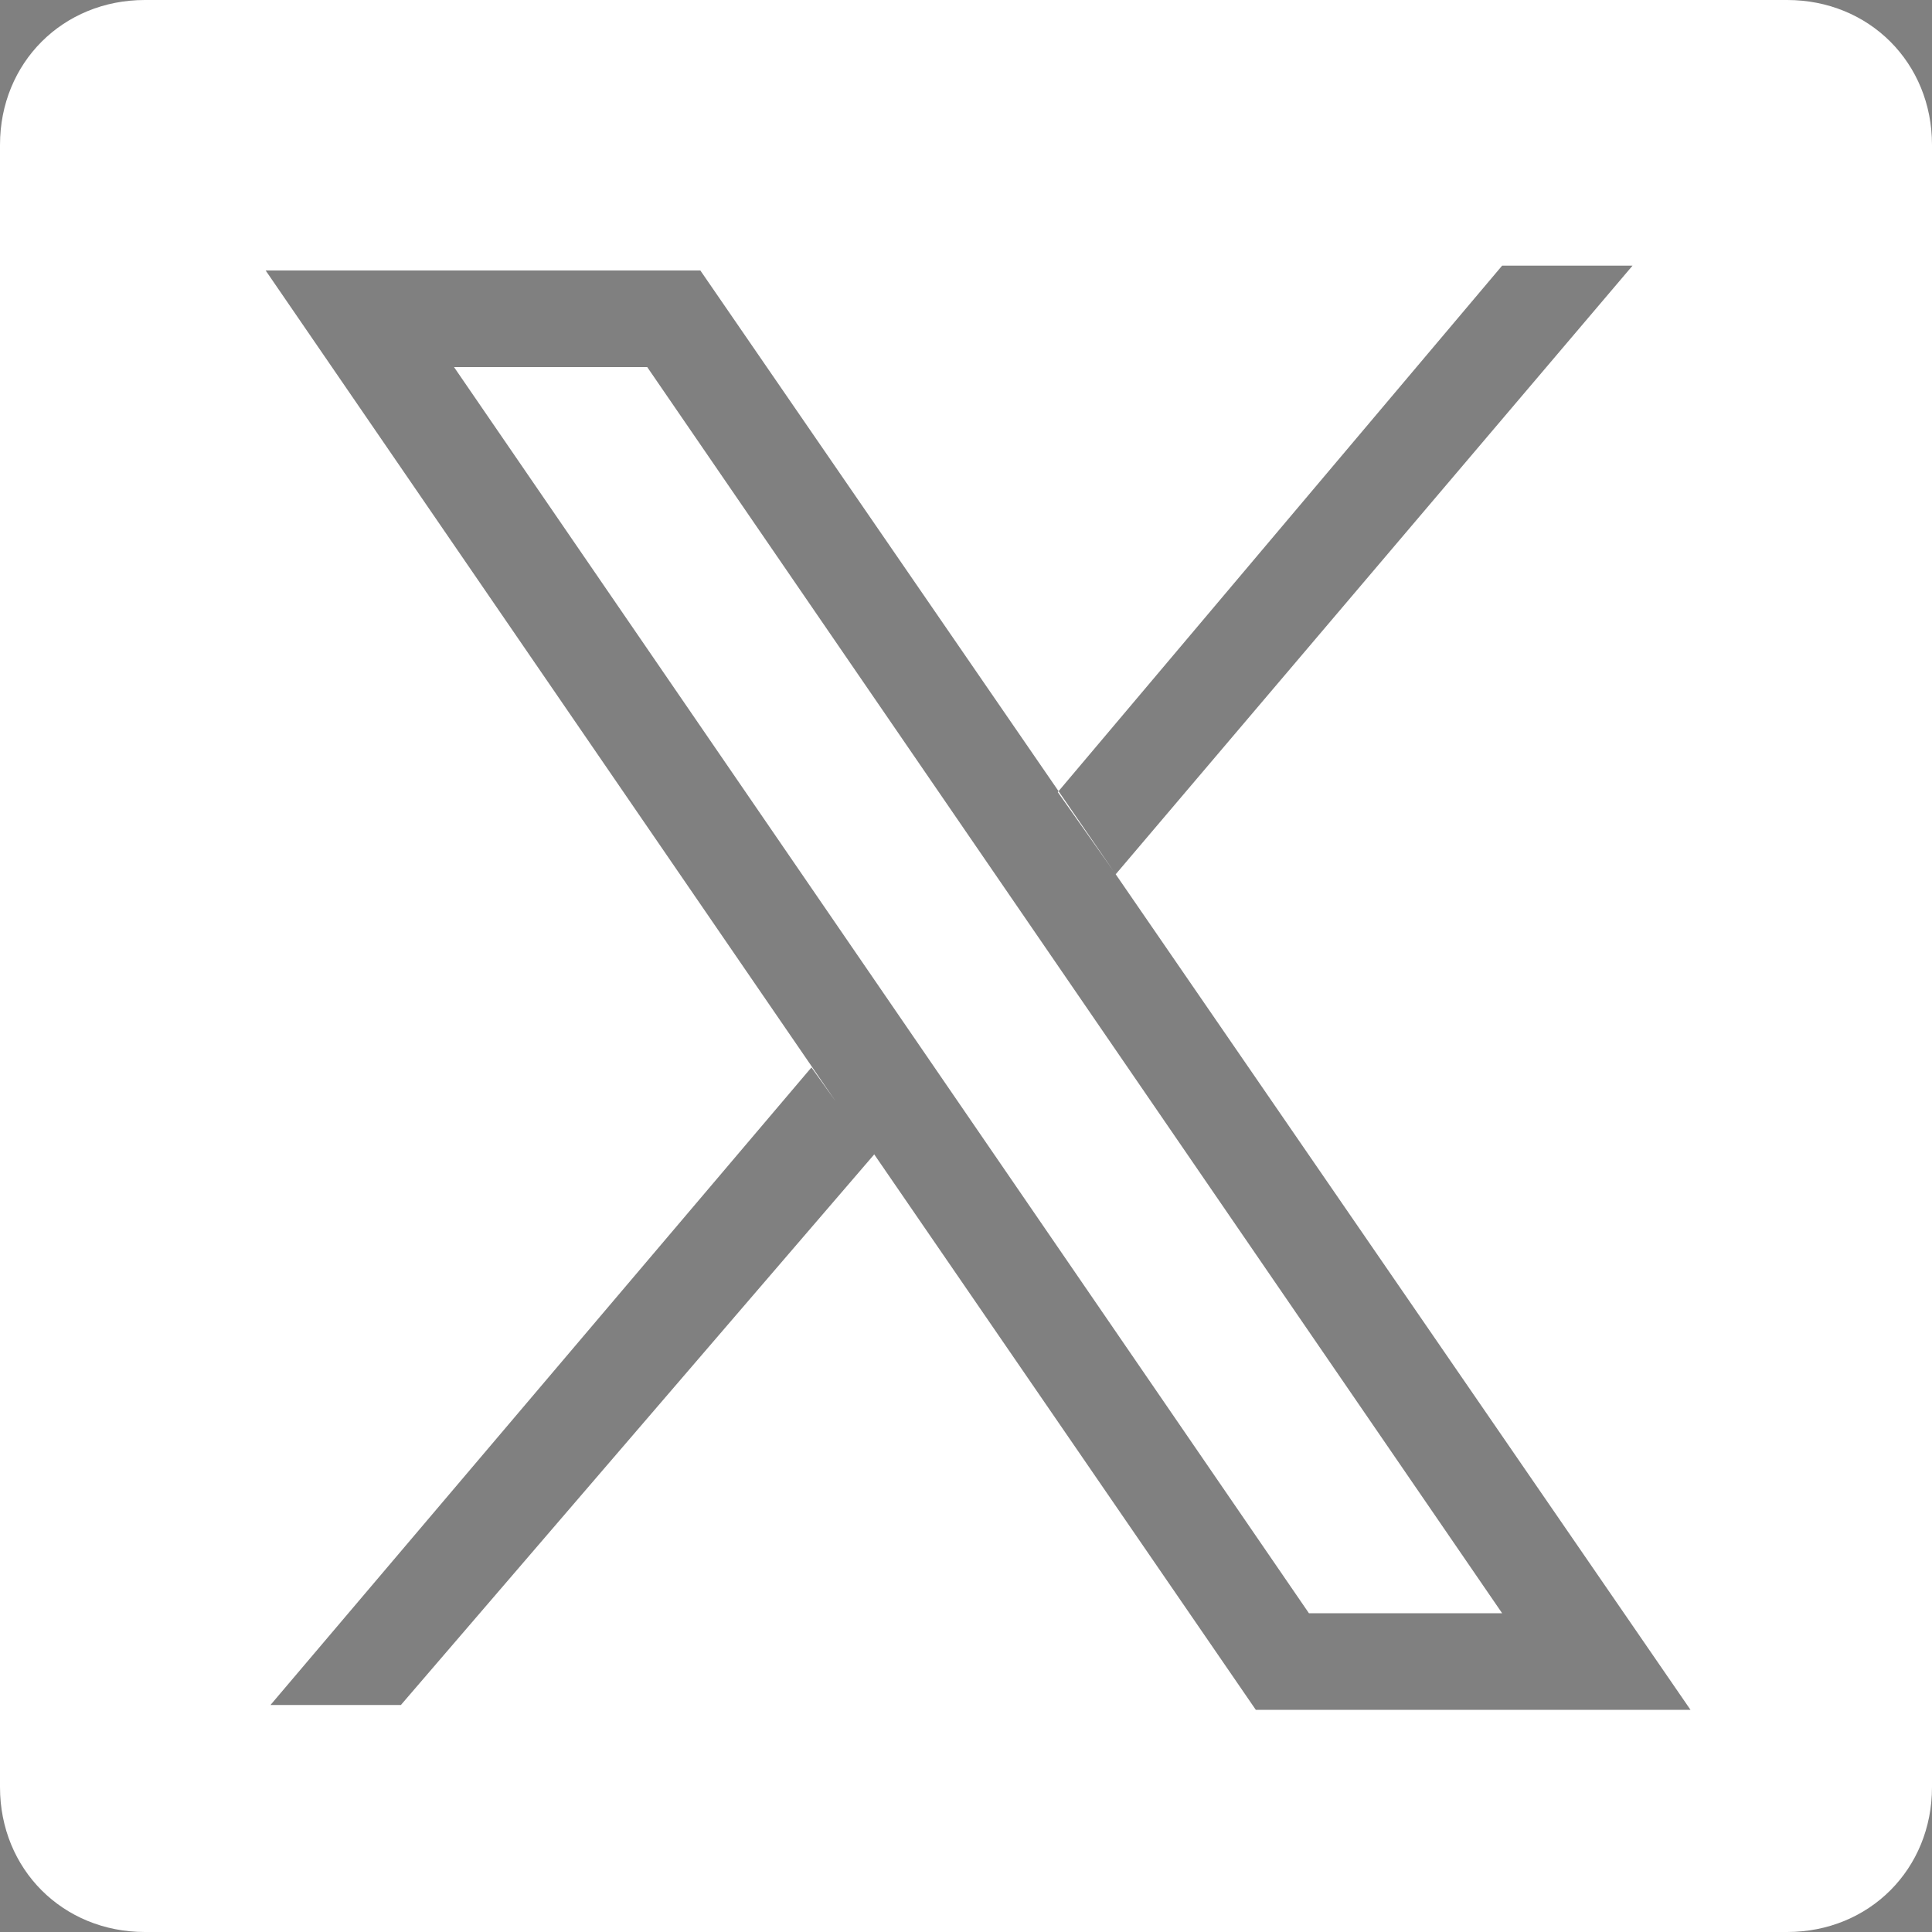
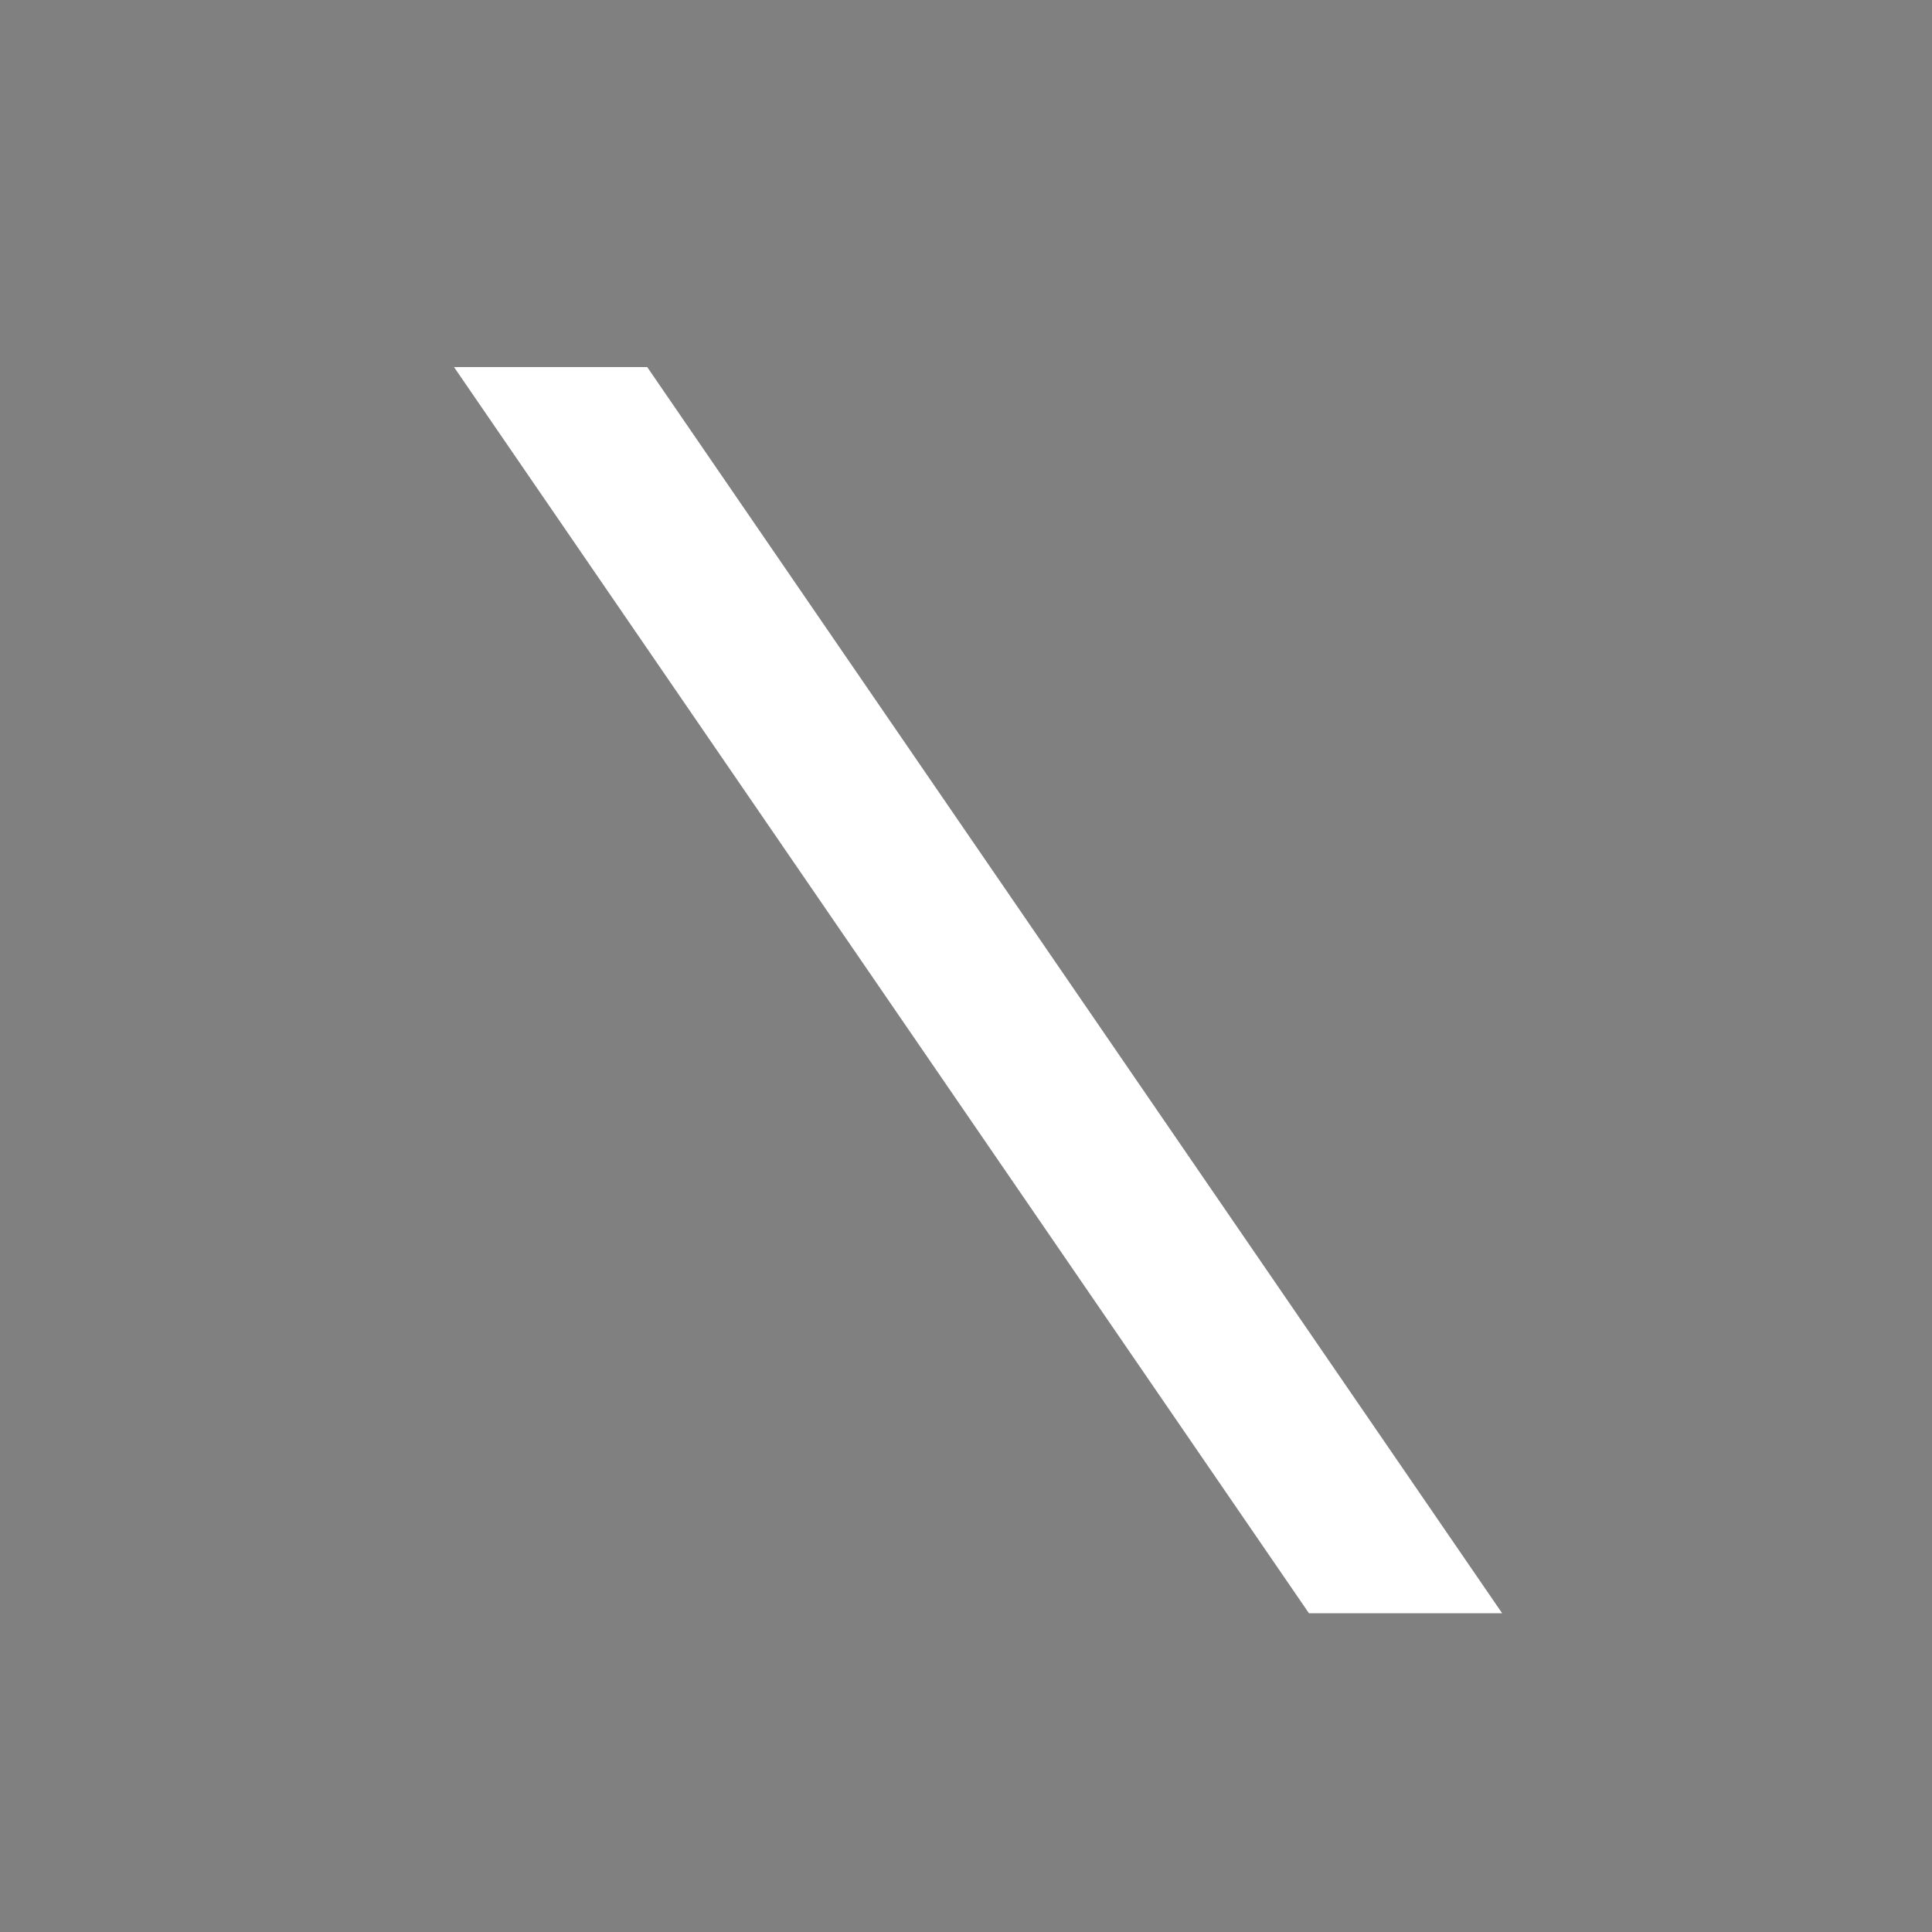
<svg xmlns="http://www.w3.org/2000/svg" version="1.1" x="0px" y="0px" viewBox="0 0 40 40" style="enable-background:new 0 0 40 40;" xml:space="preserve">
  <rect x="0" y="0" width="40" height="40" fill="#808080" stroke="none" />
  <style type="text/css">
	.st0{display:none;}
	.st1{display:inline;}
	.st2{fill:#FFFFFF;}
	.st3{fill:#424145;}
</style>
  <g id="Layer_1" class="st0">
    <g class="st1">
      <path class="st2" d="M37,40H3c-1.7,0-3-1.3-3-3V3c0-1.7,1.3-3,3-3h34c1.7,0,3,1.3,3,3v34C40,38.7,38.7,40,37,40z" />
    </g>
    <g class="st1">
      <g>
        <path class="st3" d="M27.4,35.9H13.1c-4.6,0-8.3-3.7-8.3-8.3V13.3C4.8,8.7,8.5,5,13.1,5h14.3c4.6,0,8.3,3.7,8.3,8.3v14.3     C35.7,32.2,32,35.9,27.4,35.9z M13.1,6.8c-3.5,0-6.4,2.9-6.4,6.4v14.3c0,3.5,2.9,6.4,6.4,6.4h14.3c3.5,0,6.4-2.9,6.4-6.4V13.3     c0-3.5-2.9-6.4-6.4-6.4H13.1z" />
      </g>
      <g>
        <path class="st3" d="M20.2,28c-4.2,0-7.5-3.4-7.5-7.5s3.4-7.5,7.5-7.5s7.5,3.4,7.5,7.5S24.4,28,20.2,28z M20.2,14.7     c-3.1,0-5.7,2.6-5.7,5.7s2.6,5.7,5.7,5.7s5.7-2.6,5.7-5.7S23.4,14.7,20.2,14.7z" />
      </g>
      <circle class="st3" cx="28.2" cy="11.9" r="1.5" />
    </g>
  </g>
  <g id="Layer_2" class="st0">
    <g class="st1">
-       <path class="st2" d="M37,40H3c-1.7,0-3-1.3-3-3V3c0-1.7,1.3-3,3-3h34c1.7,0,3,1.3,3,3v34C40,38.7,38.7,40,37,40z" />
+       <path class="st2" d="M37,40H3c-1.7,0-3-1.3-3-3c0-1.7,1.3-3,3-3h34c1.7,0,3,1.3,3,3v34C40,38.7,38.7,40,37,40z" />
    </g>
    <g class="st1">
      <g>
        <path class="st3" d="M27.4,35.9H13.1c-4.6,0-8.3-3.7-8.3-8.3V13.3C4.8,8.7,8.5,5,13.1,5h14.3c4.6,0,8.3,3.7,8.3,8.3v14.3     C35.7,32.2,32,35.9,27.4,35.9z M13.1,6.8c-3.5,0-6.4,2.9-6.4,6.4v14.3c0,3.5,2.9,6.4,6.4,6.4h14.3c3.5,0,6.4-2.9,6.4-6.4V13.3     c0-3.5-2.9-6.4-6.4-6.4H13.1z" />
      </g>
      <g>
        <path class="st3" d="M20.2,28c-4.2,0-7.5-3.4-7.5-7.5s3.4-7.5,7.5-7.5s7.5,3.4,7.5,7.5S24.4,28,20.2,28z M20.2,14.7     c-3.1,0-5.7,2.6-5.7,5.7s2.6,5.7,5.7,5.7s5.7-2.6,5.7-5.7S23.4,14.7,20.2,14.7z" />
      </g>
      <circle class="st3" cx="28.2" cy="11.9" r="1.5" />
    </g>
  </g>
  <g id="Layer_3">
    <path class="st3" d="M31,12.2" />
    <g>
      <g>
-         <path class="st2" d="M37,0H3C1.3,0,0,1.3,0,3v34c0,1.7,1.3,3,3,3h34c1.7,0,3-1.3,3-3V3C40,1.3,38.7,0,37,0z M31.1,5.5h2.7     L23.1,18.1l-1.2-1.7L31.1,5.5z M26,35.4l-7.9-11.5L8.3,35.3H5.6l11.2-13.2l0.5,0.7L5.5,5.6h9L35,35.4H26z" />
-       </g>
+         </g>
      <g>
        <polygon class="st2" points="9.4,7.6 27.1,33.4 31.1,33.4 13.4,7.6    " />
      </g>
    </g>
  </g>
  <g id="Layer_4" class="st0">
    <g class="st1">
      <g>
        <polygon class="st2" points="15.9,23.6 25.7,19.2 15.9,14.7    " />
      </g>
      <g>
-         <path class="st2" d="M37,0H3C1.3,0,0,1.3,0,3v34c0,1.7,1.3,3,3,3h34c1.7,0,3-1.3,3-3V3C40,1.3,38.7,0,37,0z M36.4,26.1     c0,3.2-2.6,5.7-5.7,5.7H9.4c-3.2,0-5.7-2.6-5.7-5.7V13.9c0-3.2,2.6-5.7,5.7-5.7h21.3c3.2,0,5.7,2.6,5.7,5.7V26.1z" />
-       </g>
+         </g>
    </g>
  </g>
</svg>